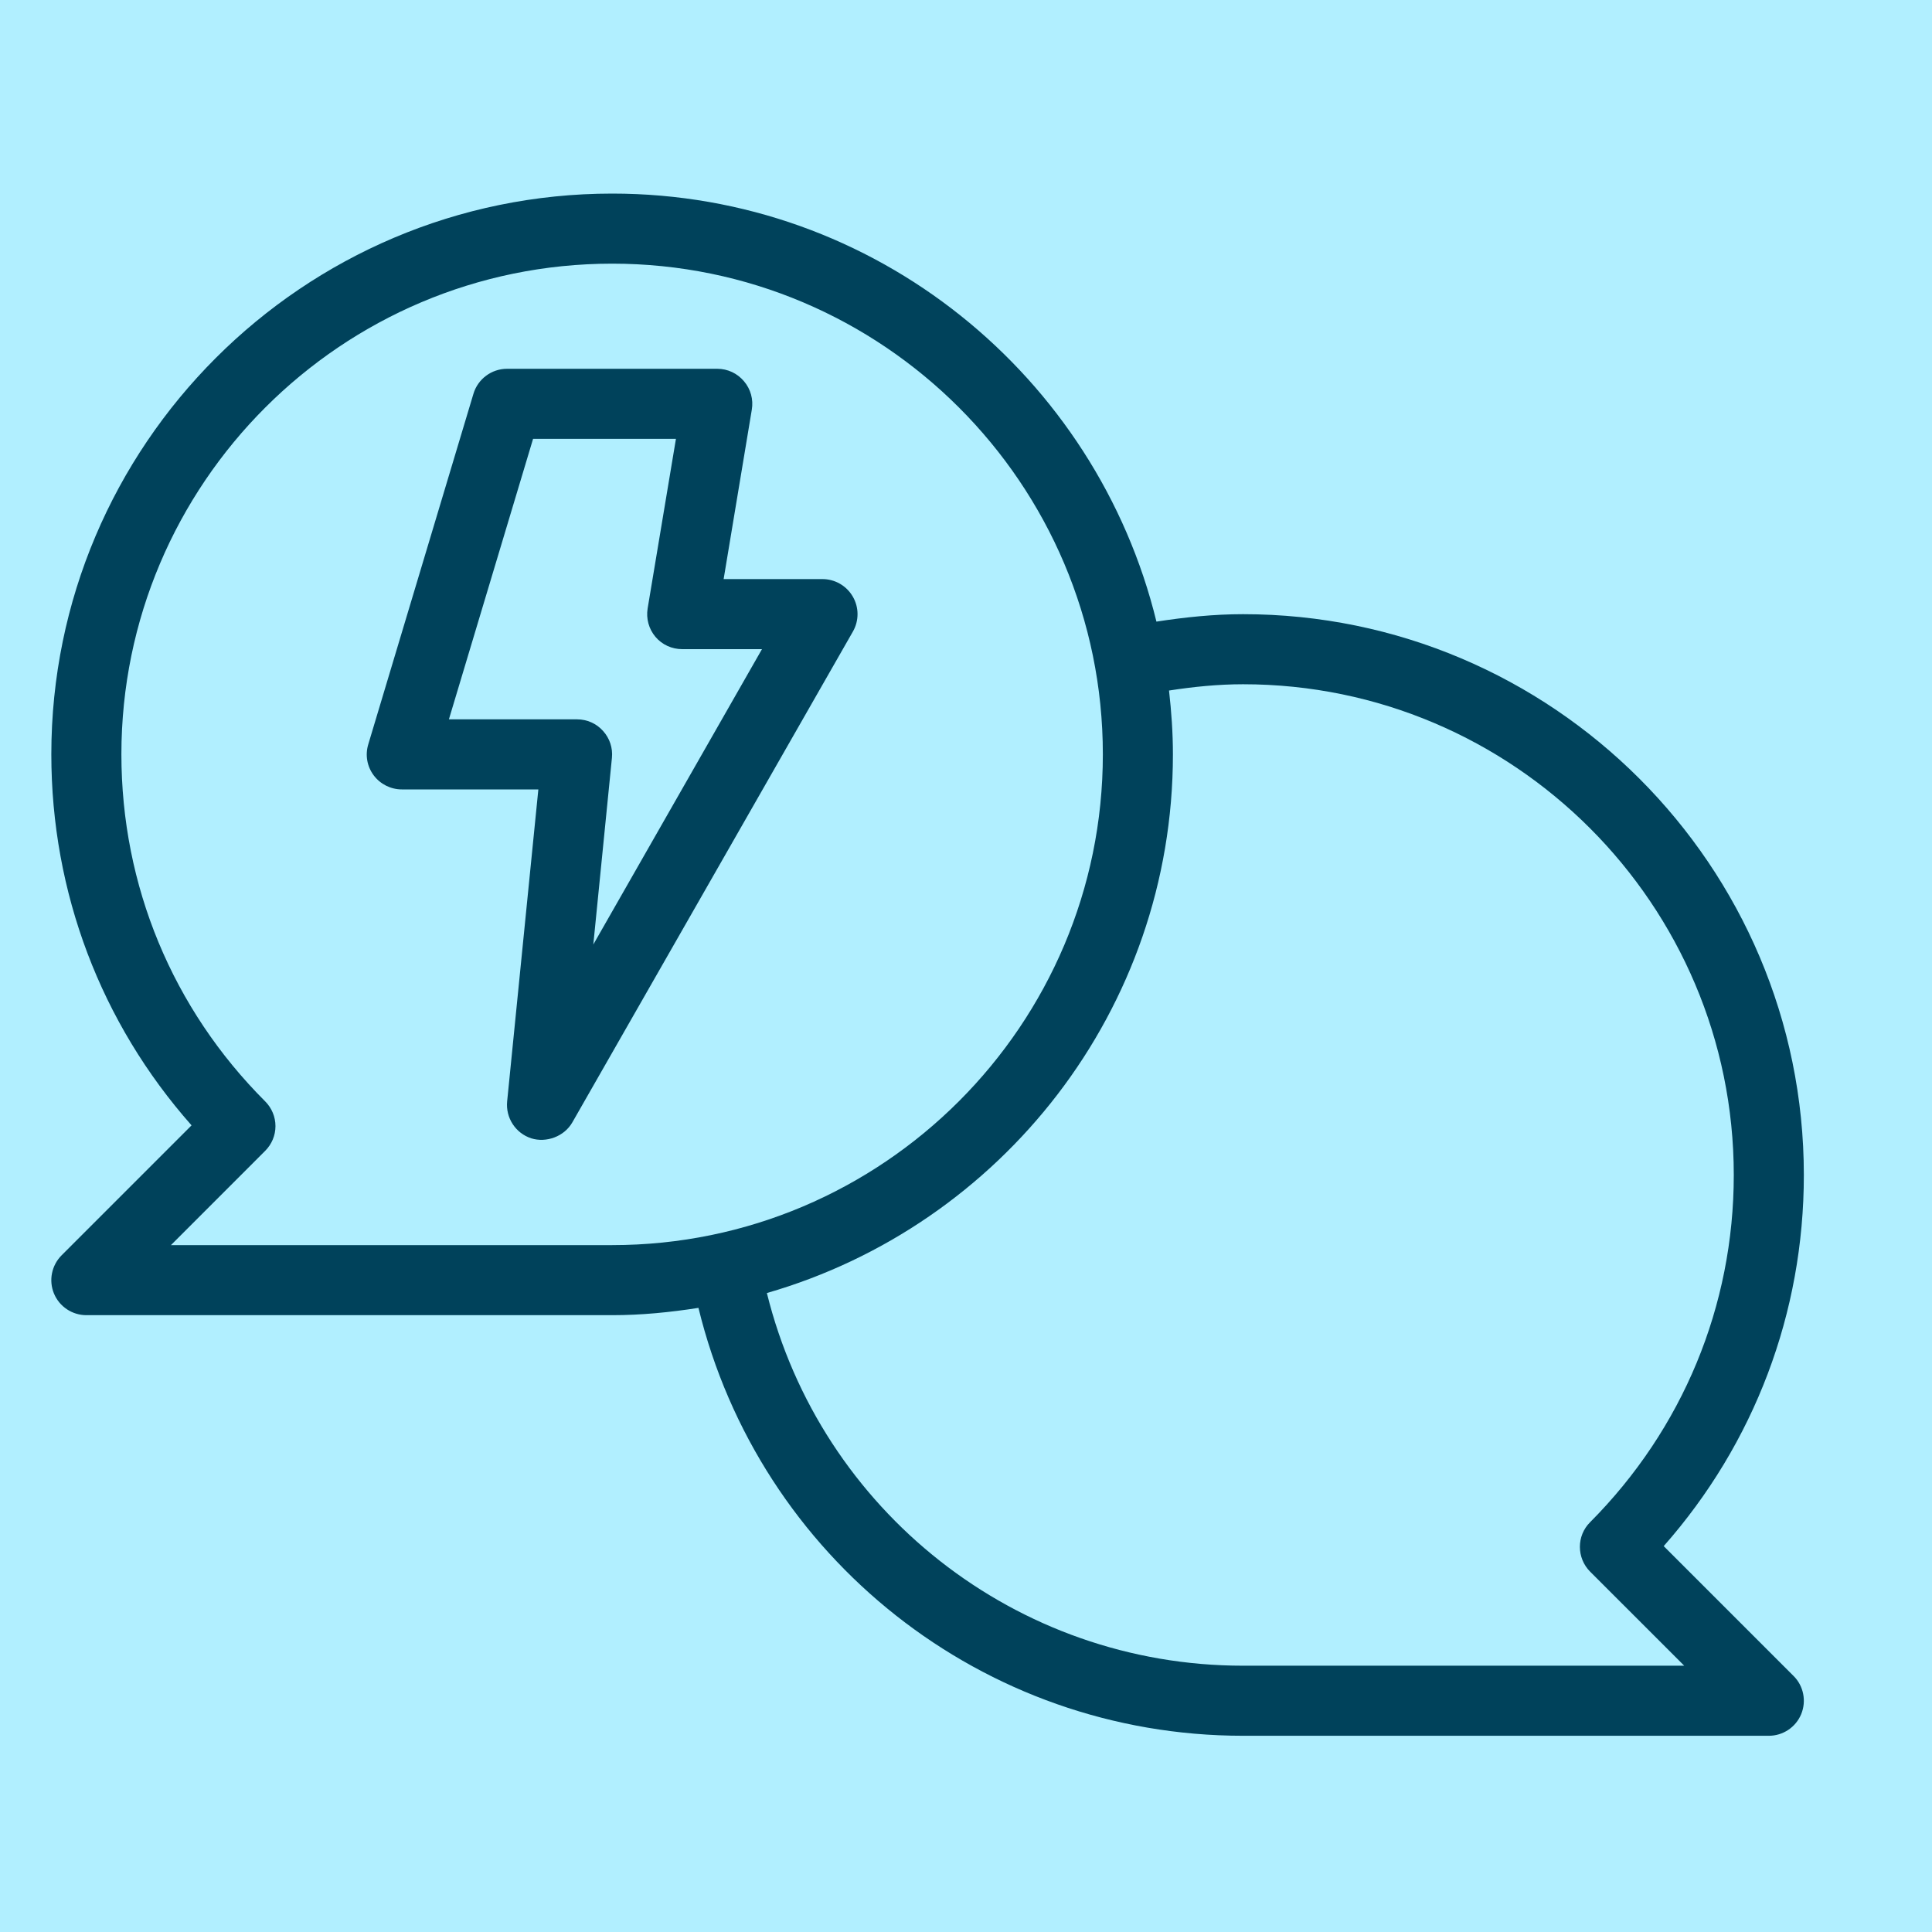
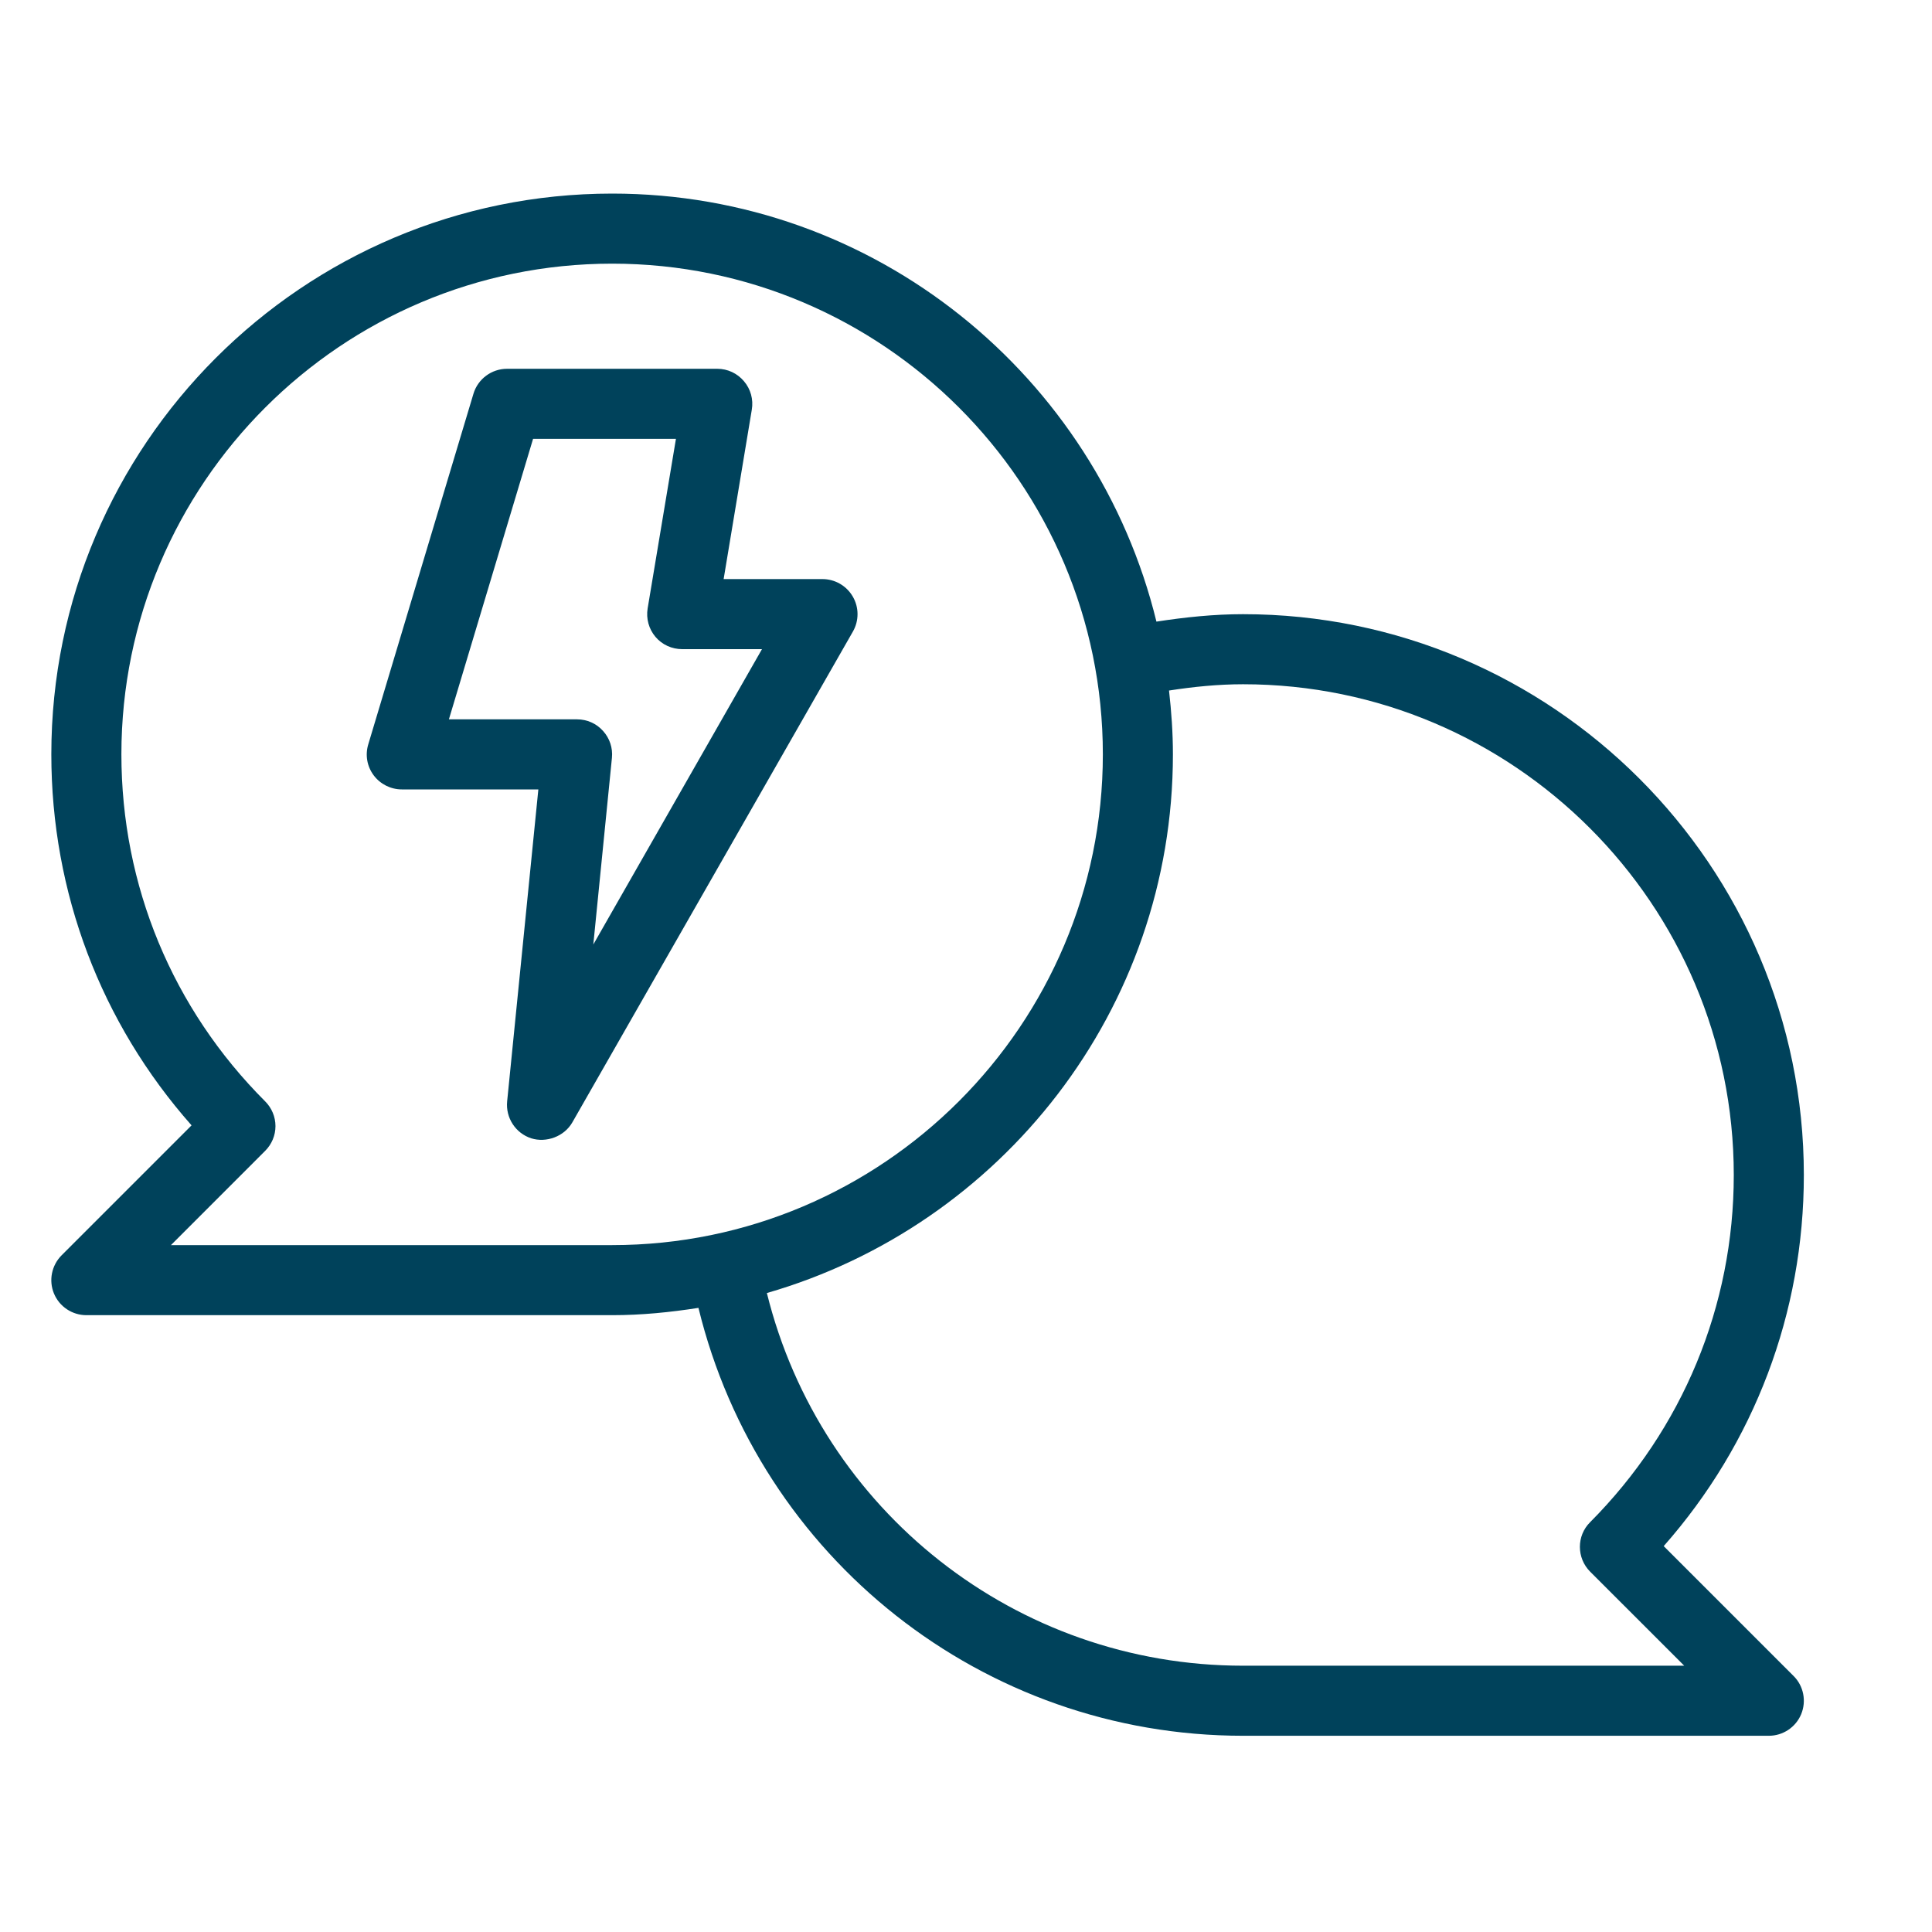
<svg xmlns="http://www.w3.org/2000/svg" width="80" zoomAndPan="magnify" viewBox="0 0 60 60" height="80" preserveAspectRatio="xMidYMid meet">
  <defs>
    <clipPath id="6843738a14">
      <path d="M 20.113 20.859 L 24.574 20.859 L 24.574 24.609 L 20.113 24.609 Z M 20.113 20.859 " clip-rule="nonzero" />
    </clipPath>
    <clipPath id="ec8052b2ee">
      <path d="M 0.113 0.859 L 4.574 0.859 L 4.574 4.609 L 0.113 4.609 Z M 0.113 0.859 " clip-rule="nonzero" />
    </clipPath>
    <clipPath id="904aeb8156">
-       <rect x="0" width="5" y="0" height="5" />
-     </clipPath>
+       </clipPath>
    <clipPath id="6991d931a6">
      <path d="M 1.508 6 L 56.258 6 L 56.258 54 L 1.508 54 Z M 1.508 6 " clip-rule="nonzero" />
    </clipPath>
  </defs>
  <rect x="-6" width="72" fill="#ffffff" y="-6" height="72" fill-opacity="1" />
-   <rect x="-6" width="72" fill="#b1efff" y="-6" height="72" fill-opacity="1" />
  <g clip-path="url(#6843738a14)">
    <g transform="matrix(1, 0, 0, 1, 20, 20)">
      <g clip-path="url(#904aeb8156)">
        <g clip-path="url(#ec8052b2ee)">
          <path fill="#b1efff" d="M 0.113 0.859 L 4.566 0.859 L 4.566 4.609 L 0.113 4.609 Z M 0.113 0.859 " fill-opacity="1" fill-rule="nonzero" />
        </g>
      </g>
    </g>
  </g>
  <path fill="#00425b" d="M 25.543 17.984 L 22.473 17.984 L 23.348 12.723 C 23.402 12.406 23.312 12.082 23.105 11.84 C 22.898 11.594 22.598 11.453 22.277 11.453 L 15.746 11.453 C 15.266 11.453 14.84 11.77 14.703 12.23 L 11.438 23.113 C 11.336 23.445 11.398 23.801 11.605 24.078 C 11.812 24.355 12.137 24.516 12.48 24.516 L 16.719 24.516 L 15.75 34.203 C 15.699 34.715 16.012 35.195 16.5 35.352 C 16.961 35.496 17.523 35.301 17.777 34.852 L 26.488 19.613 C 26.68 19.277 26.68 18.863 26.484 18.527 C 26.289 18.191 25.93 17.984 25.543 17.984 Z M 18.426 29.332 L 19.004 23.535 C 19.035 23.23 18.934 22.926 18.727 22.699 C 18.523 22.469 18.23 22.34 17.922 22.34 L 13.941 22.34 L 16.555 13.629 L 20.992 13.629 L 20.113 18.895 C 20.062 19.211 20.148 19.531 20.355 19.777 C 20.562 20.023 20.867 20.16 21.188 20.16 L 23.664 20.16 Z M 18.426 29.332 " fill-opacity="1" fill-rule="nonzero" />
  <g clip-path="url(#6991d931a6)">
    <path fill="#00425b" d="M 51.668 48.016 C 54.484 44.824 56.02 40.77 56.02 36.492 C 56.02 26.887 48.207 19.074 38.605 19.074 C 37.699 19.074 36.801 19.168 35.914 19.305 C 34.055 11.688 27.191 6.012 19.012 6.012 C 9.406 6.012 1.594 13.824 1.594 23.426 C 1.594 27.715 3.133 31.766 5.949 34.949 L 1.914 38.984 C 1.602 39.297 1.508 39.766 1.676 40.172 C 1.844 40.578 2.242 40.844 2.684 40.844 L 19.012 40.844 C 19.926 40.844 20.816 40.754 21.691 40.617 C 23.582 48.375 30.52 53.906 38.605 53.906 L 54.934 53.906 C 55.371 53.906 55.77 53.641 55.938 53.234 C 56.105 52.828 56.012 52.359 55.703 52.051 Z M 5.309 38.668 L 8.234 35.742 C 8.438 35.539 8.555 35.262 8.555 34.973 C 8.555 34.684 8.438 34.406 8.234 34.203 C 5.355 31.324 3.77 27.5 3.77 23.426 C 3.77 15.023 10.605 8.188 19.012 8.188 C 27.414 8.188 34.25 15.023 34.25 23.426 C 34.25 31.832 27.414 38.668 19.012 38.668 Z M 38.605 51.73 C 31.551 51.73 25.488 46.914 23.816 40.156 C 31.086 38.062 36.426 31.363 36.426 23.426 C 36.426 22.758 36.379 22.098 36.305 21.445 C 37.062 21.328 37.828 21.25 38.605 21.25 C 47.008 21.25 53.844 28.086 53.844 36.492 C 53.844 40.555 52.258 44.383 49.383 47.273 C 48.957 47.695 48.961 48.387 49.383 48.809 L 52.305 51.73 Z M 38.605 51.73 " fill-opacity="1" fill-rule="nonzero" />
  </g>
</svg>